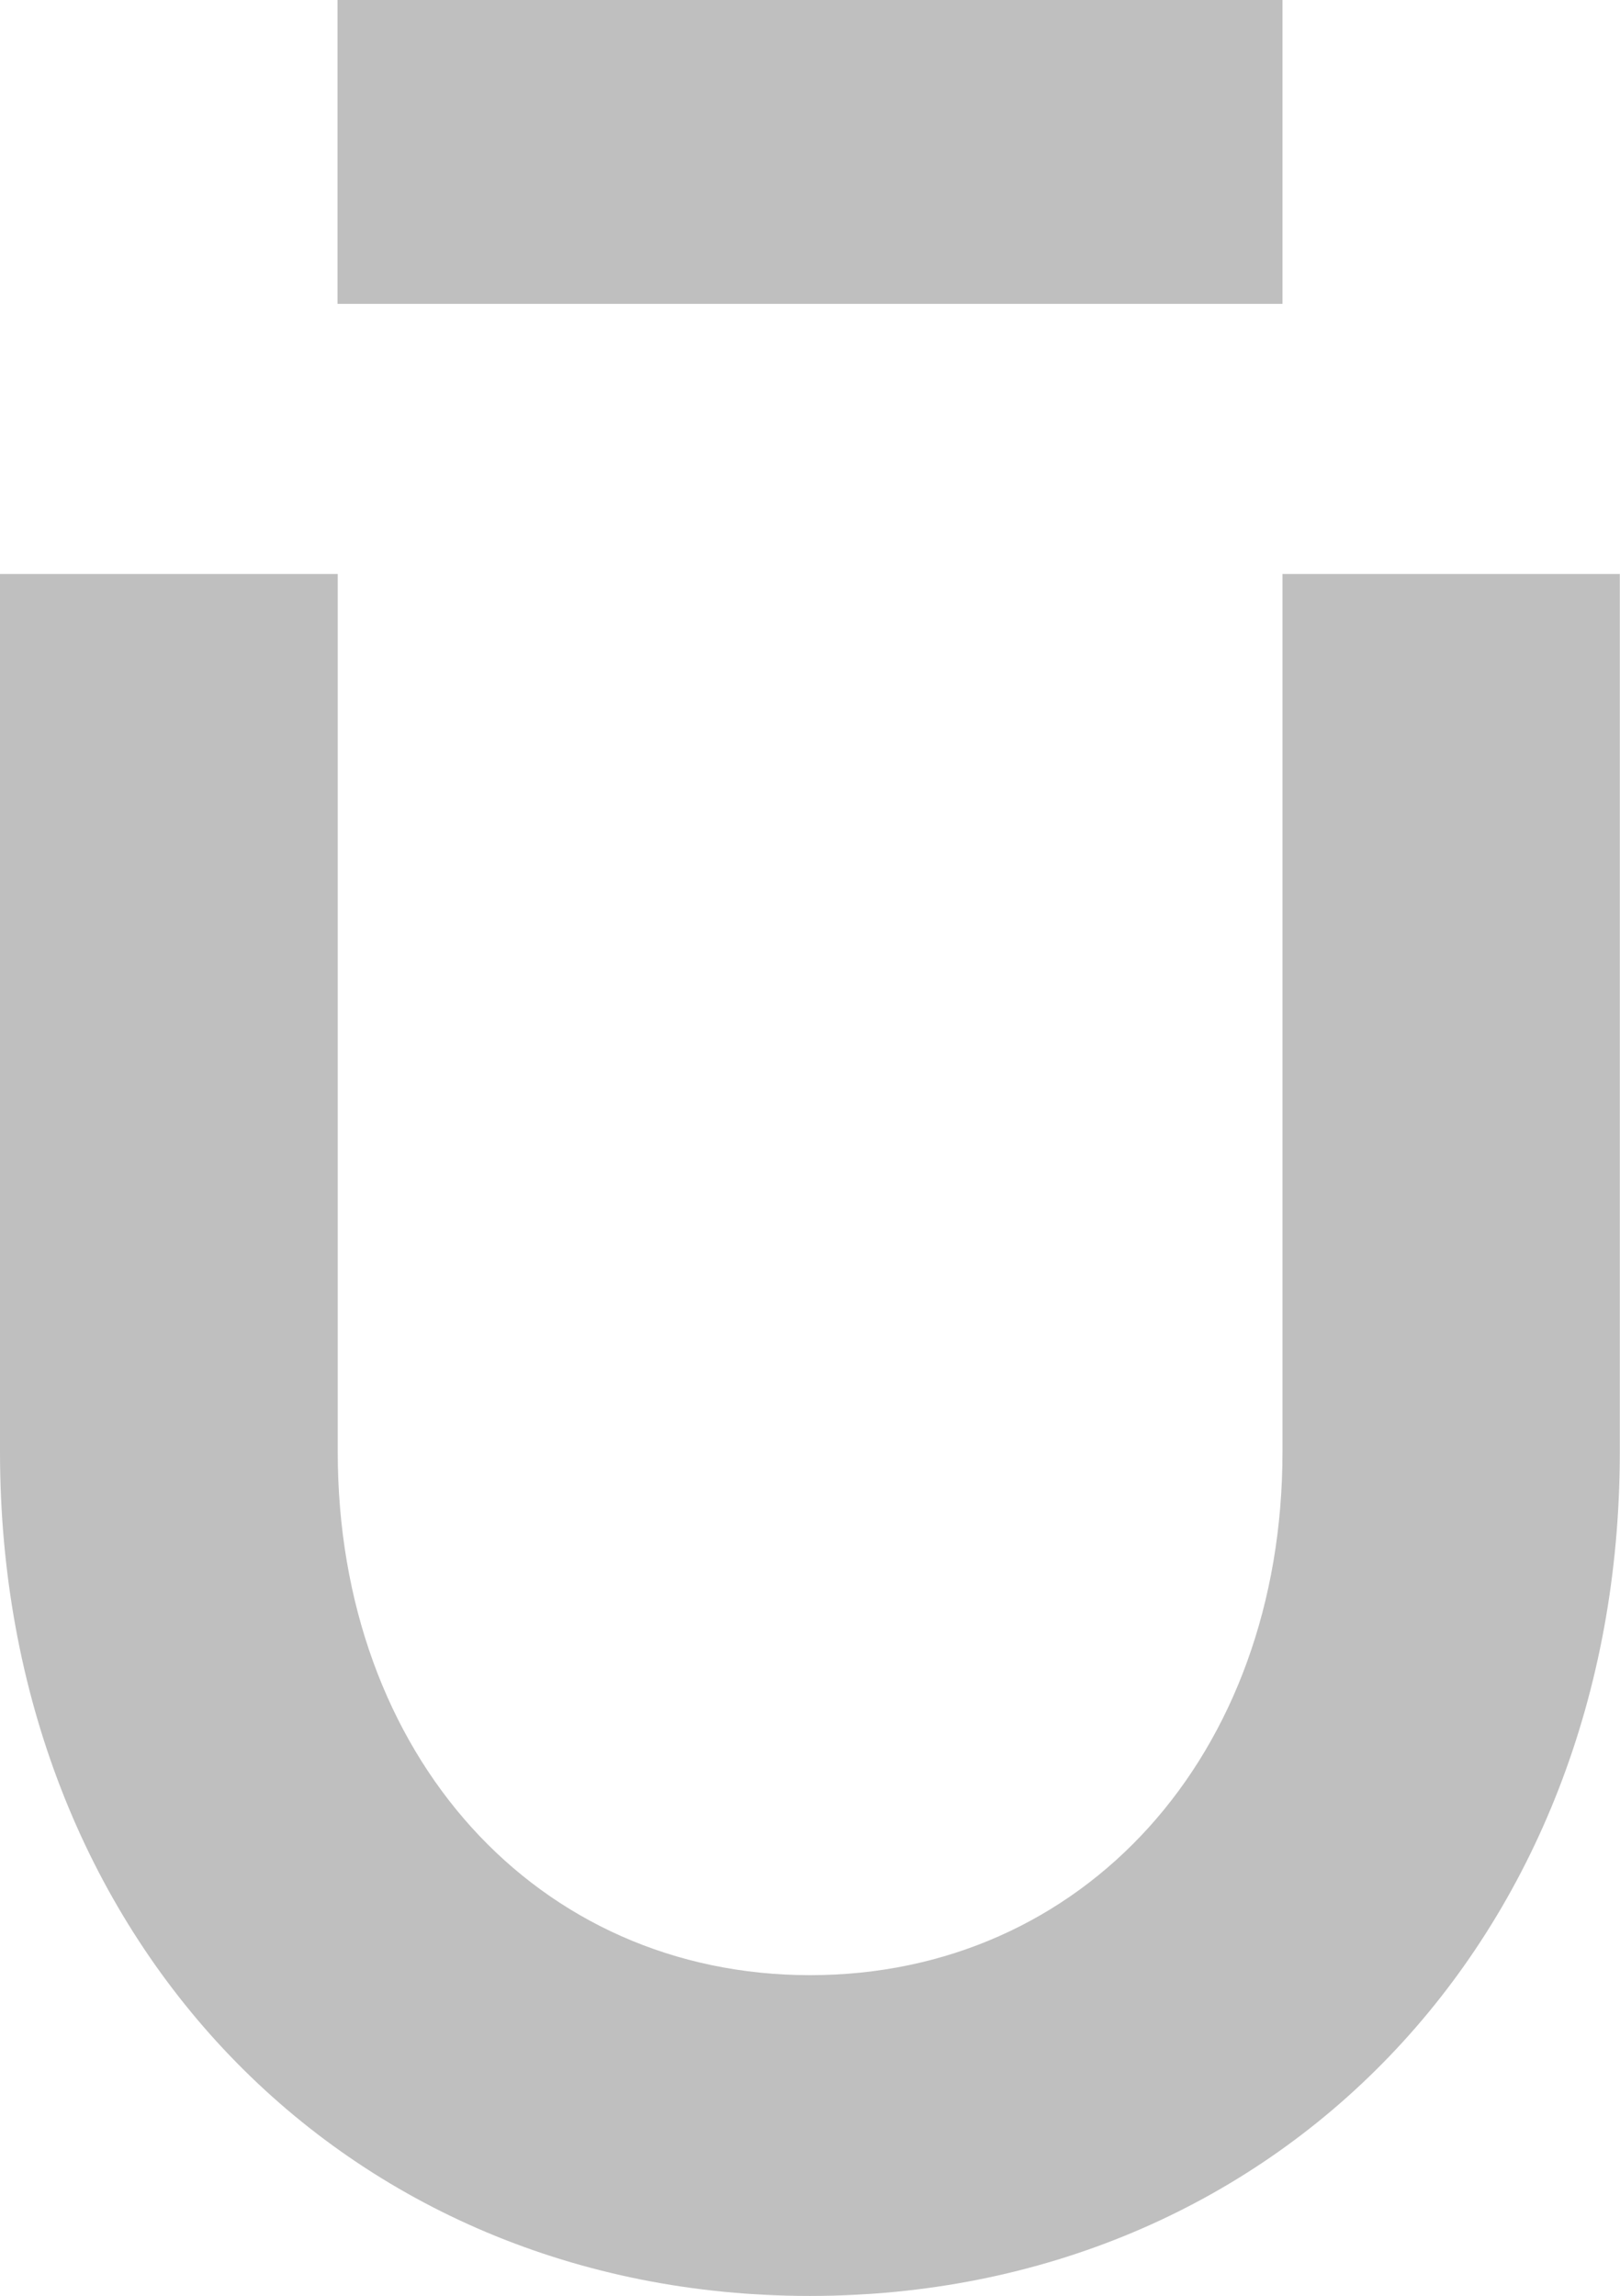
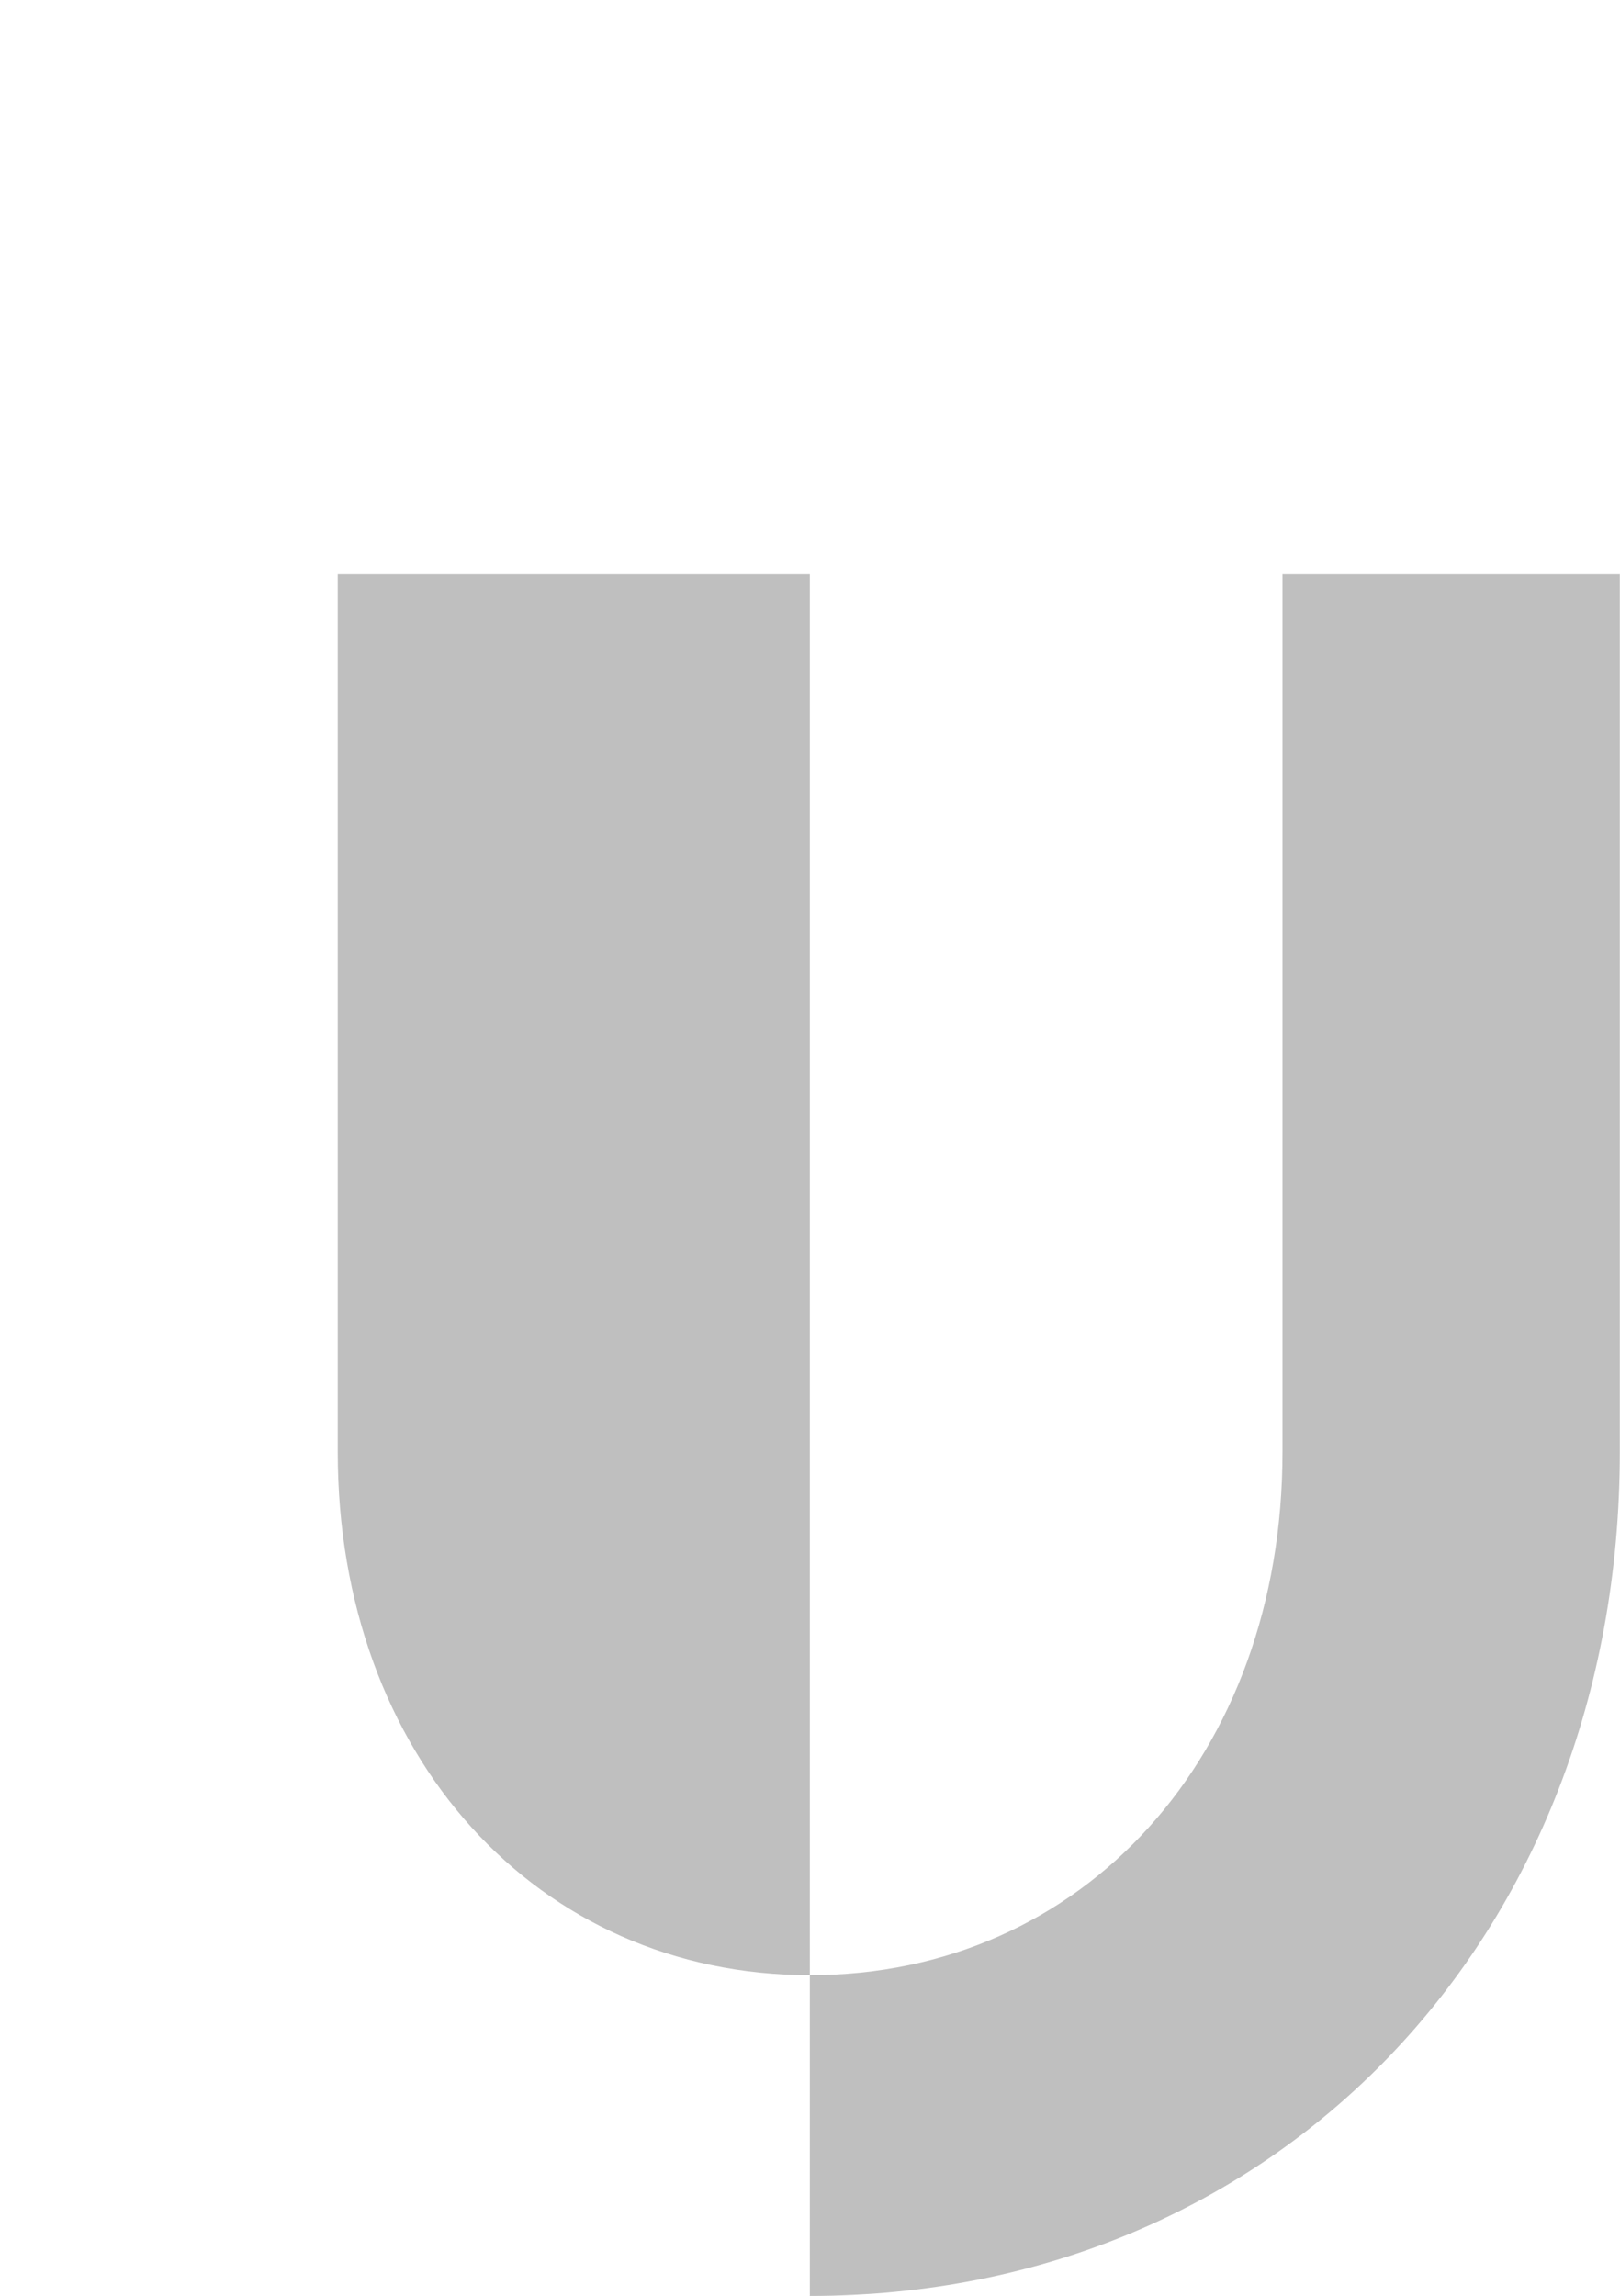
<svg xmlns="http://www.w3.org/2000/svg" width="35.759" height="50.659" viewBox="0 0 35.759 50.659">
  <g id="Logo_1" data-name="Logo 1" transform="translate(-1203.791 -409.323)">
-     <path id="Path_91" data-name="Path 91" d="M58.5,52.128V71.5c0,6.7,4.4,11.547,10.429,11.547S79.354,78.2,79.354,71.5V52.128H86.8V71.5c0,10.728-7.6,18.625-17.879,18.625S51.045,82.225,51.045,71.5V52.128Z" transform="translate(1152.746 369.86)" fill="#bfbfbf" />
-     <rect id="Rectangle_86" data-name="Rectangle 86" width="20.859" height="6.705" transform="translate(1211.241 409.323)" fill="#bfbfbf" />
+     <path id="Path_91" data-name="Path 91" d="M58.5,52.128V71.5c0,6.7,4.4,11.547,10.429,11.547S79.354,78.2,79.354,71.5V52.128H86.8V71.5c0,10.728-7.6,18.625-17.879,18.625V52.128Z" transform="translate(1152.746 369.86)" fill="#bfbfbf" />
  </g>
</svg>